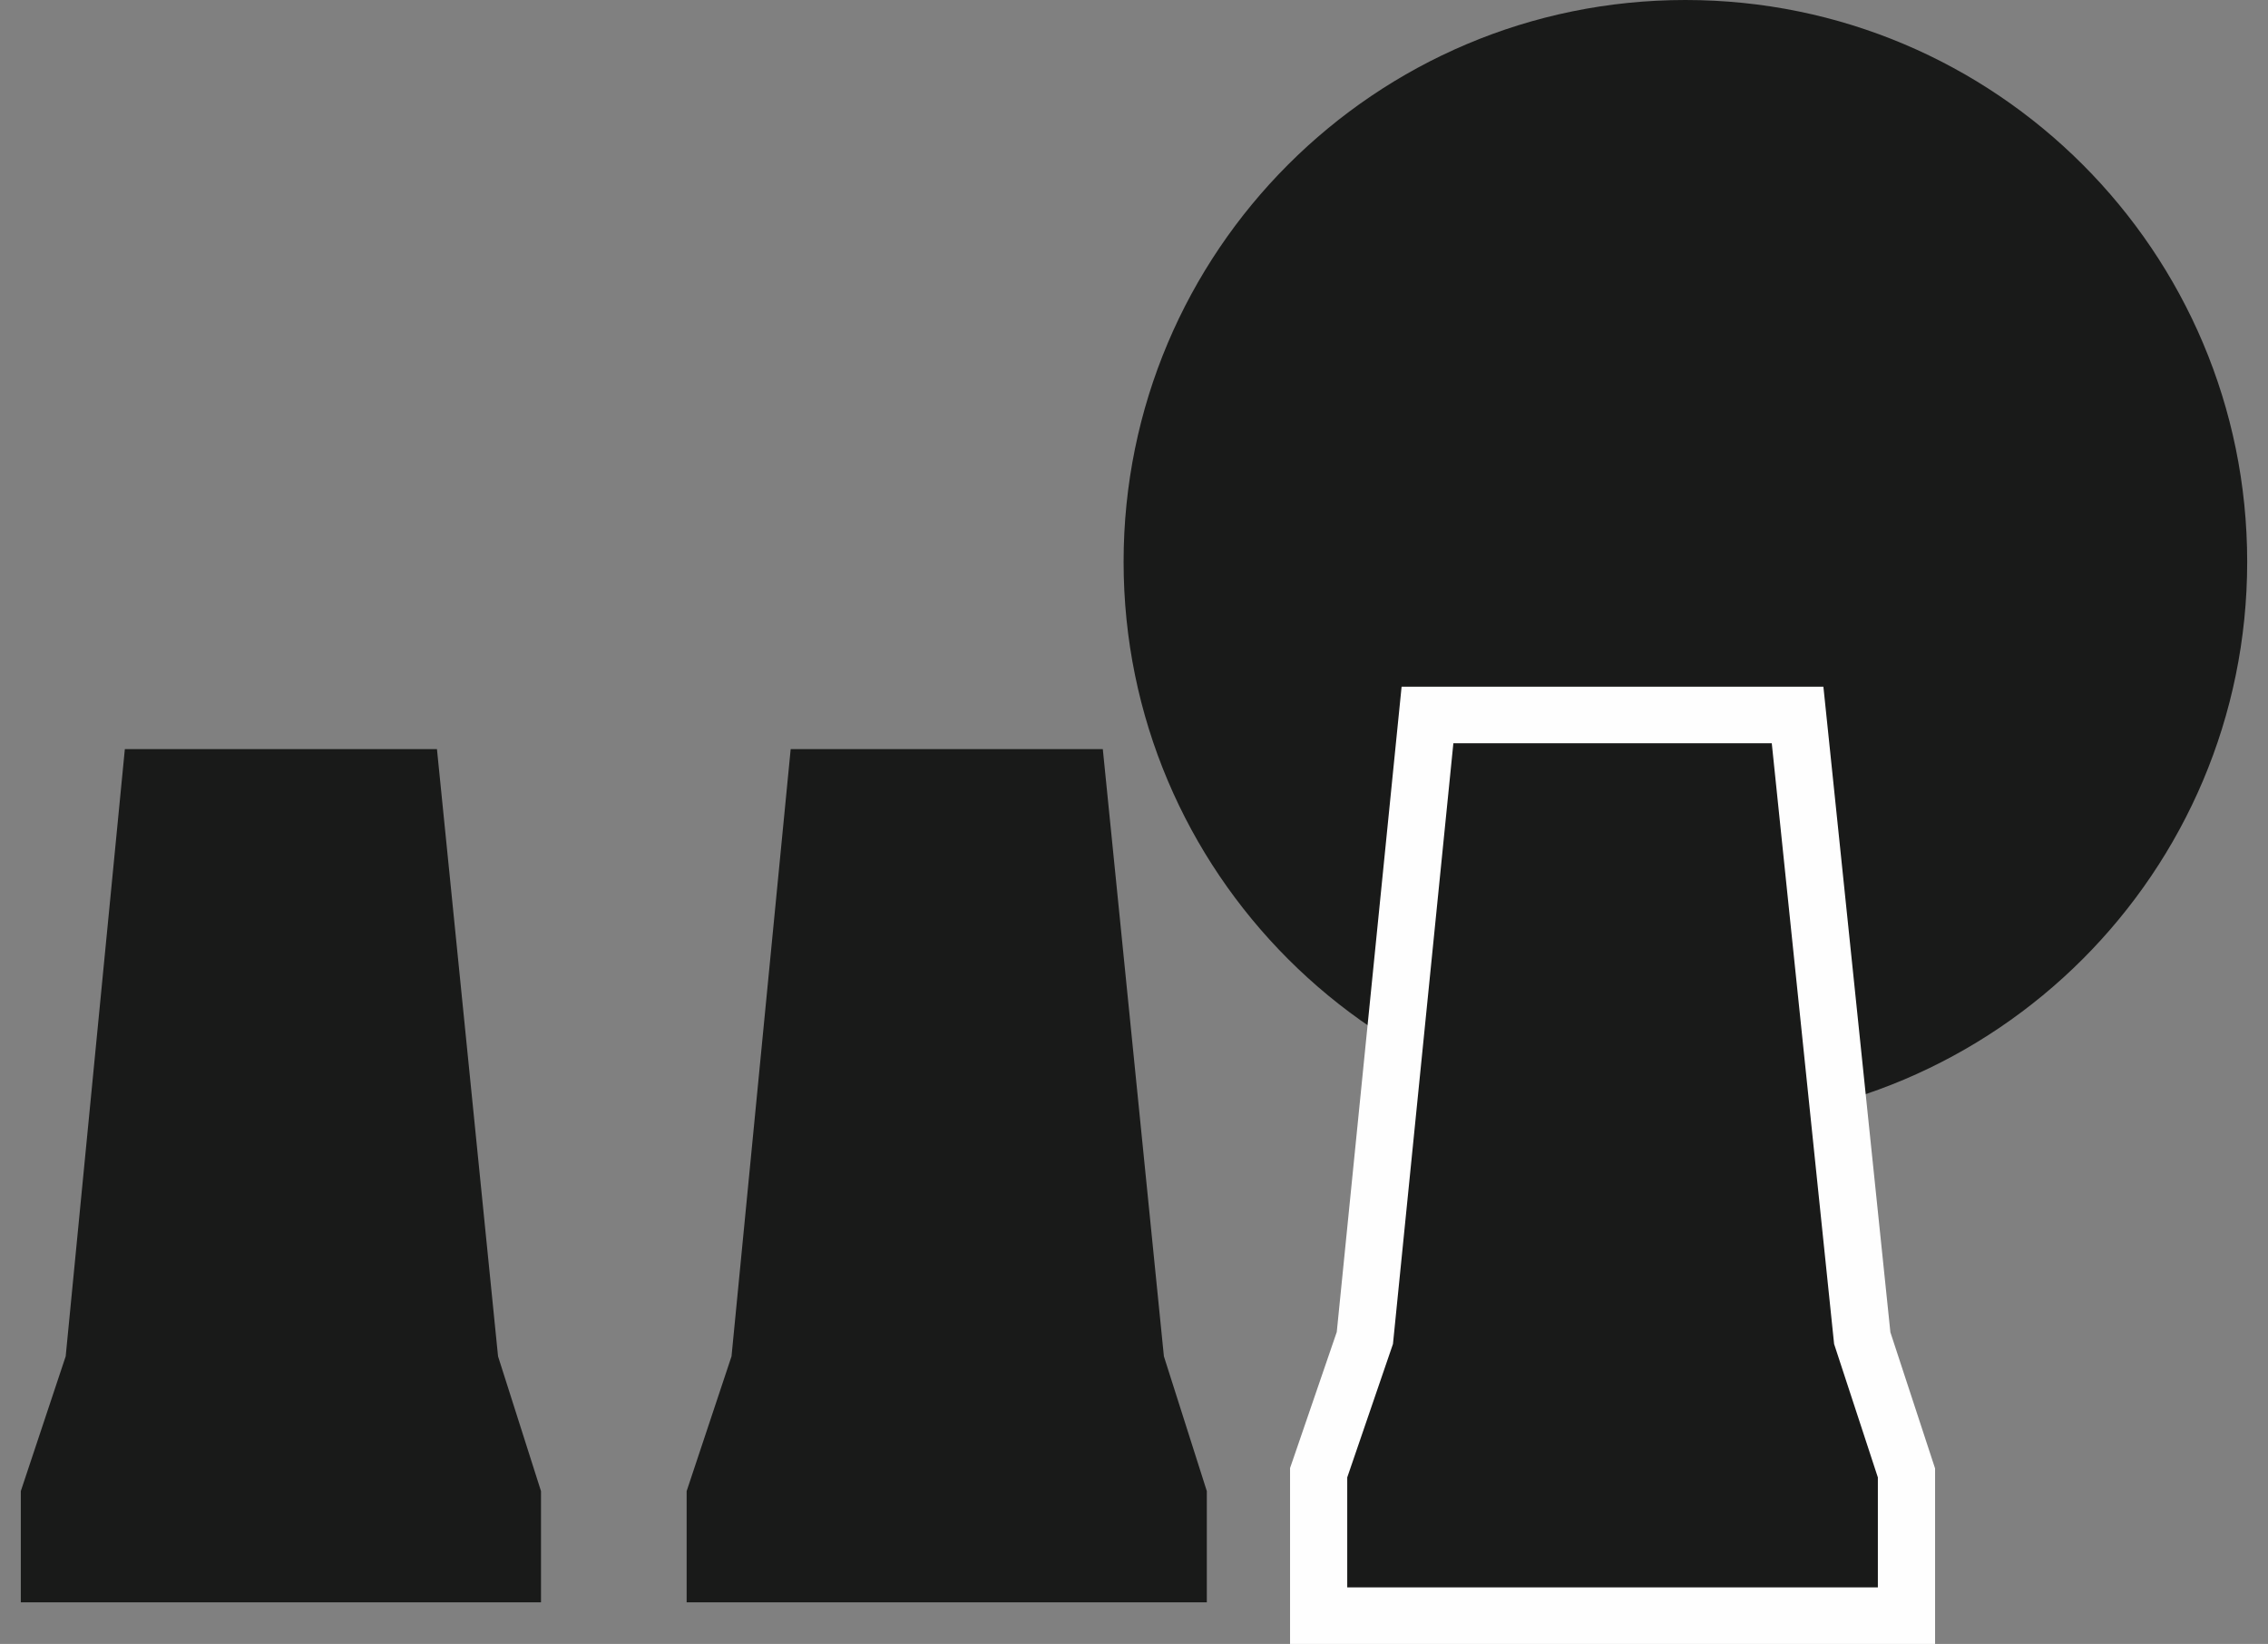
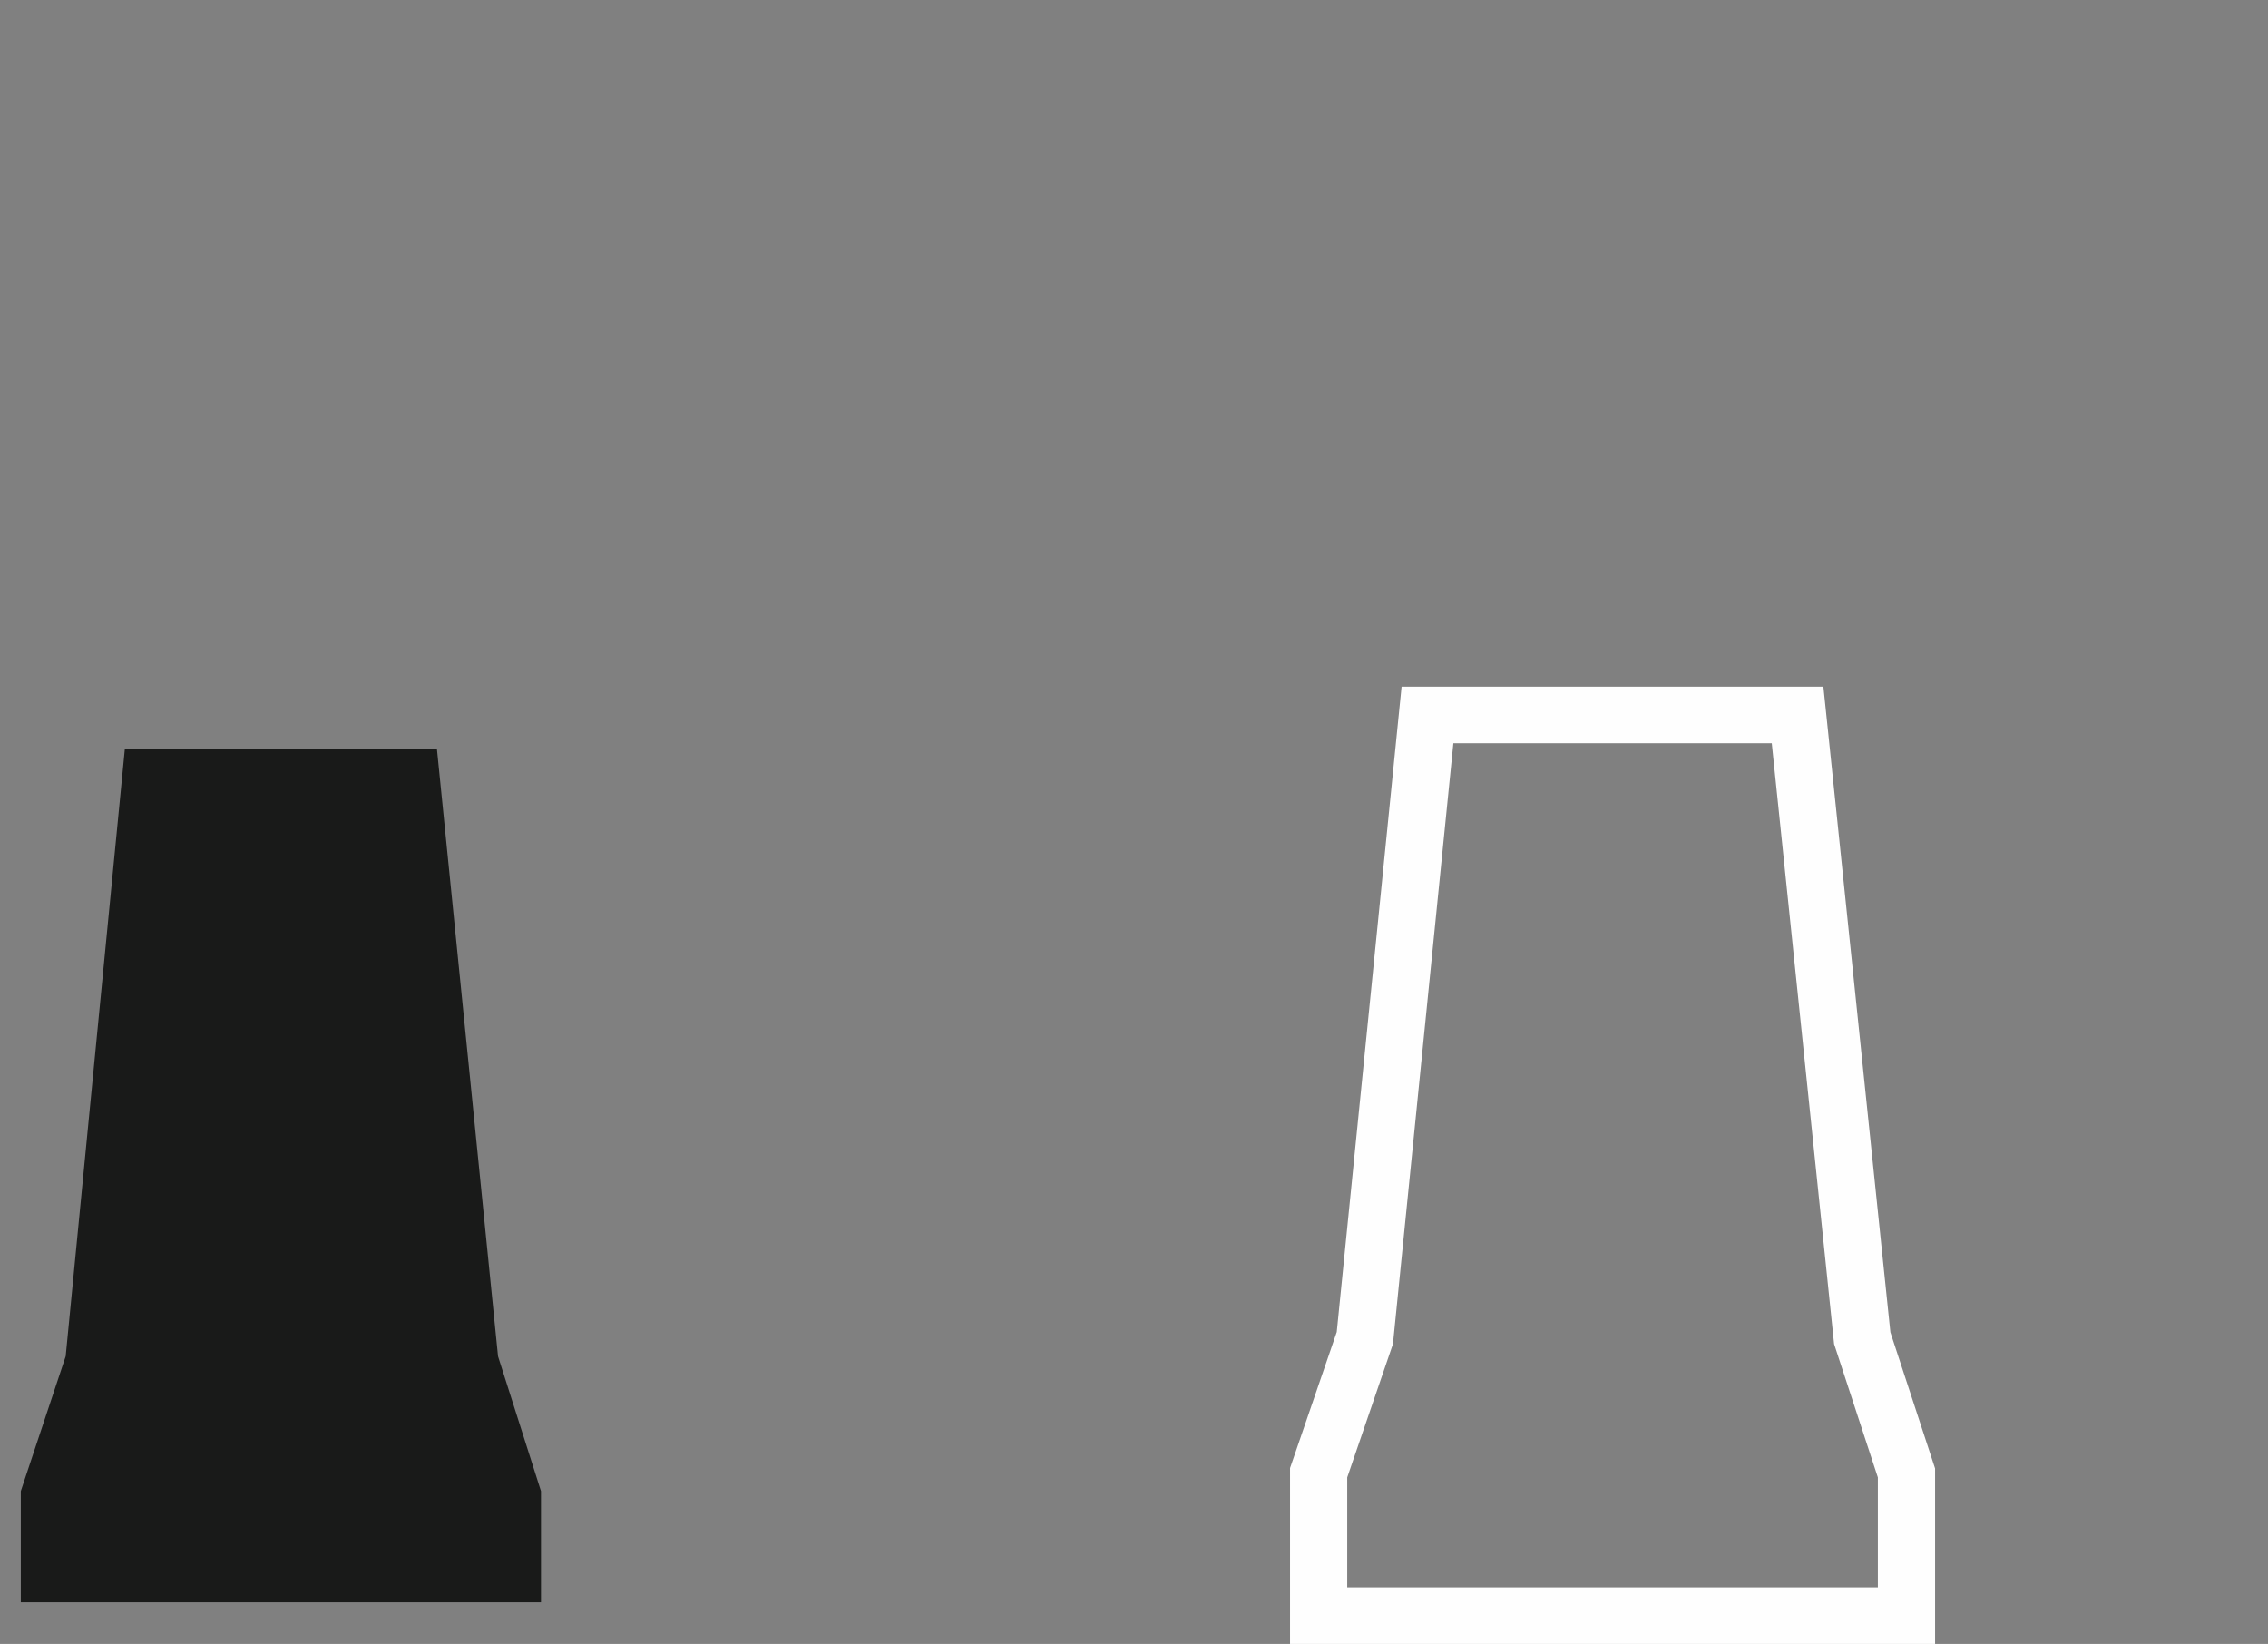
<svg xmlns="http://www.w3.org/2000/svg" width="109px" height="79px" viewBox="0 0 109 79" version="1.1">
  <rect x="0" y="0" width="109" height="79" fill="#808080" stroke="none" />
  <title>编组</title>
  <g id="页面-1" stroke="none" stroke-width="1" fill="none" fill-rule="evenodd">
    <g id="Front-page" transform="translate(-1064, -2190)">
      <g id="编组" transform="translate(1064.952, 2190)">
-         <path d="M107.048,27 C107.048,41.911 94.961,54 80.049,54 C65.137,54 53.048,41.911 53.048,27 C53.048,12.088 65.137,0 80.049,0 C94.961,0 107.048,12.088 107.048,27" id="Fill-1" fill="#191A19" />
-         <polygon id="Fill-3" fill="#191A19" points="37.048 36 52.049 36 54.985 65.179 57.048 71.657 57.048 77 32.048 77 32.048 71.657 34.205 65.179" />
-         <polygon id="Fill-4" fill="#191A19" points="62.048 78 62.048 71.178 64.251 64.743 67.232 35 84.86 35 87.941 64.752 90.048 71.186 90.048 78" />
        <path d="M84.199,33 L68.897,33 L66.409,33 L66.162,35.449 L63.293,64.009 L61.195,70.123 L61.048,70.547 L61.048,70.998 L61.048,76.283 L61.048,79 L63.796,79 L89.298,79 L92.048,79 L92.048,76.283 L92.048,70.998 L92.048,70.568 L91.914,70.159 L89.9,64.022 L86.934,35.438 L86.68,33 L84.199,33 Z M63.796,70.998 L65.994,64.586 L68.897,35.716 L84.199,35.716 L87.195,64.586 L89.298,70.998 L89.298,76.283 L63.796,76.283 L63.796,70.998 Z" id="Fill-5" fill="#FEFEFE" />
        <polygon id="Fill-6" fill="#191A19" points="5.048 36 2.205 65.178 0.048 71.656 0.048 77 25.048 77 25.048 71.656 22.984 65.178 20.048 36" />
      </g>
    </g>
  </g>
</svg>